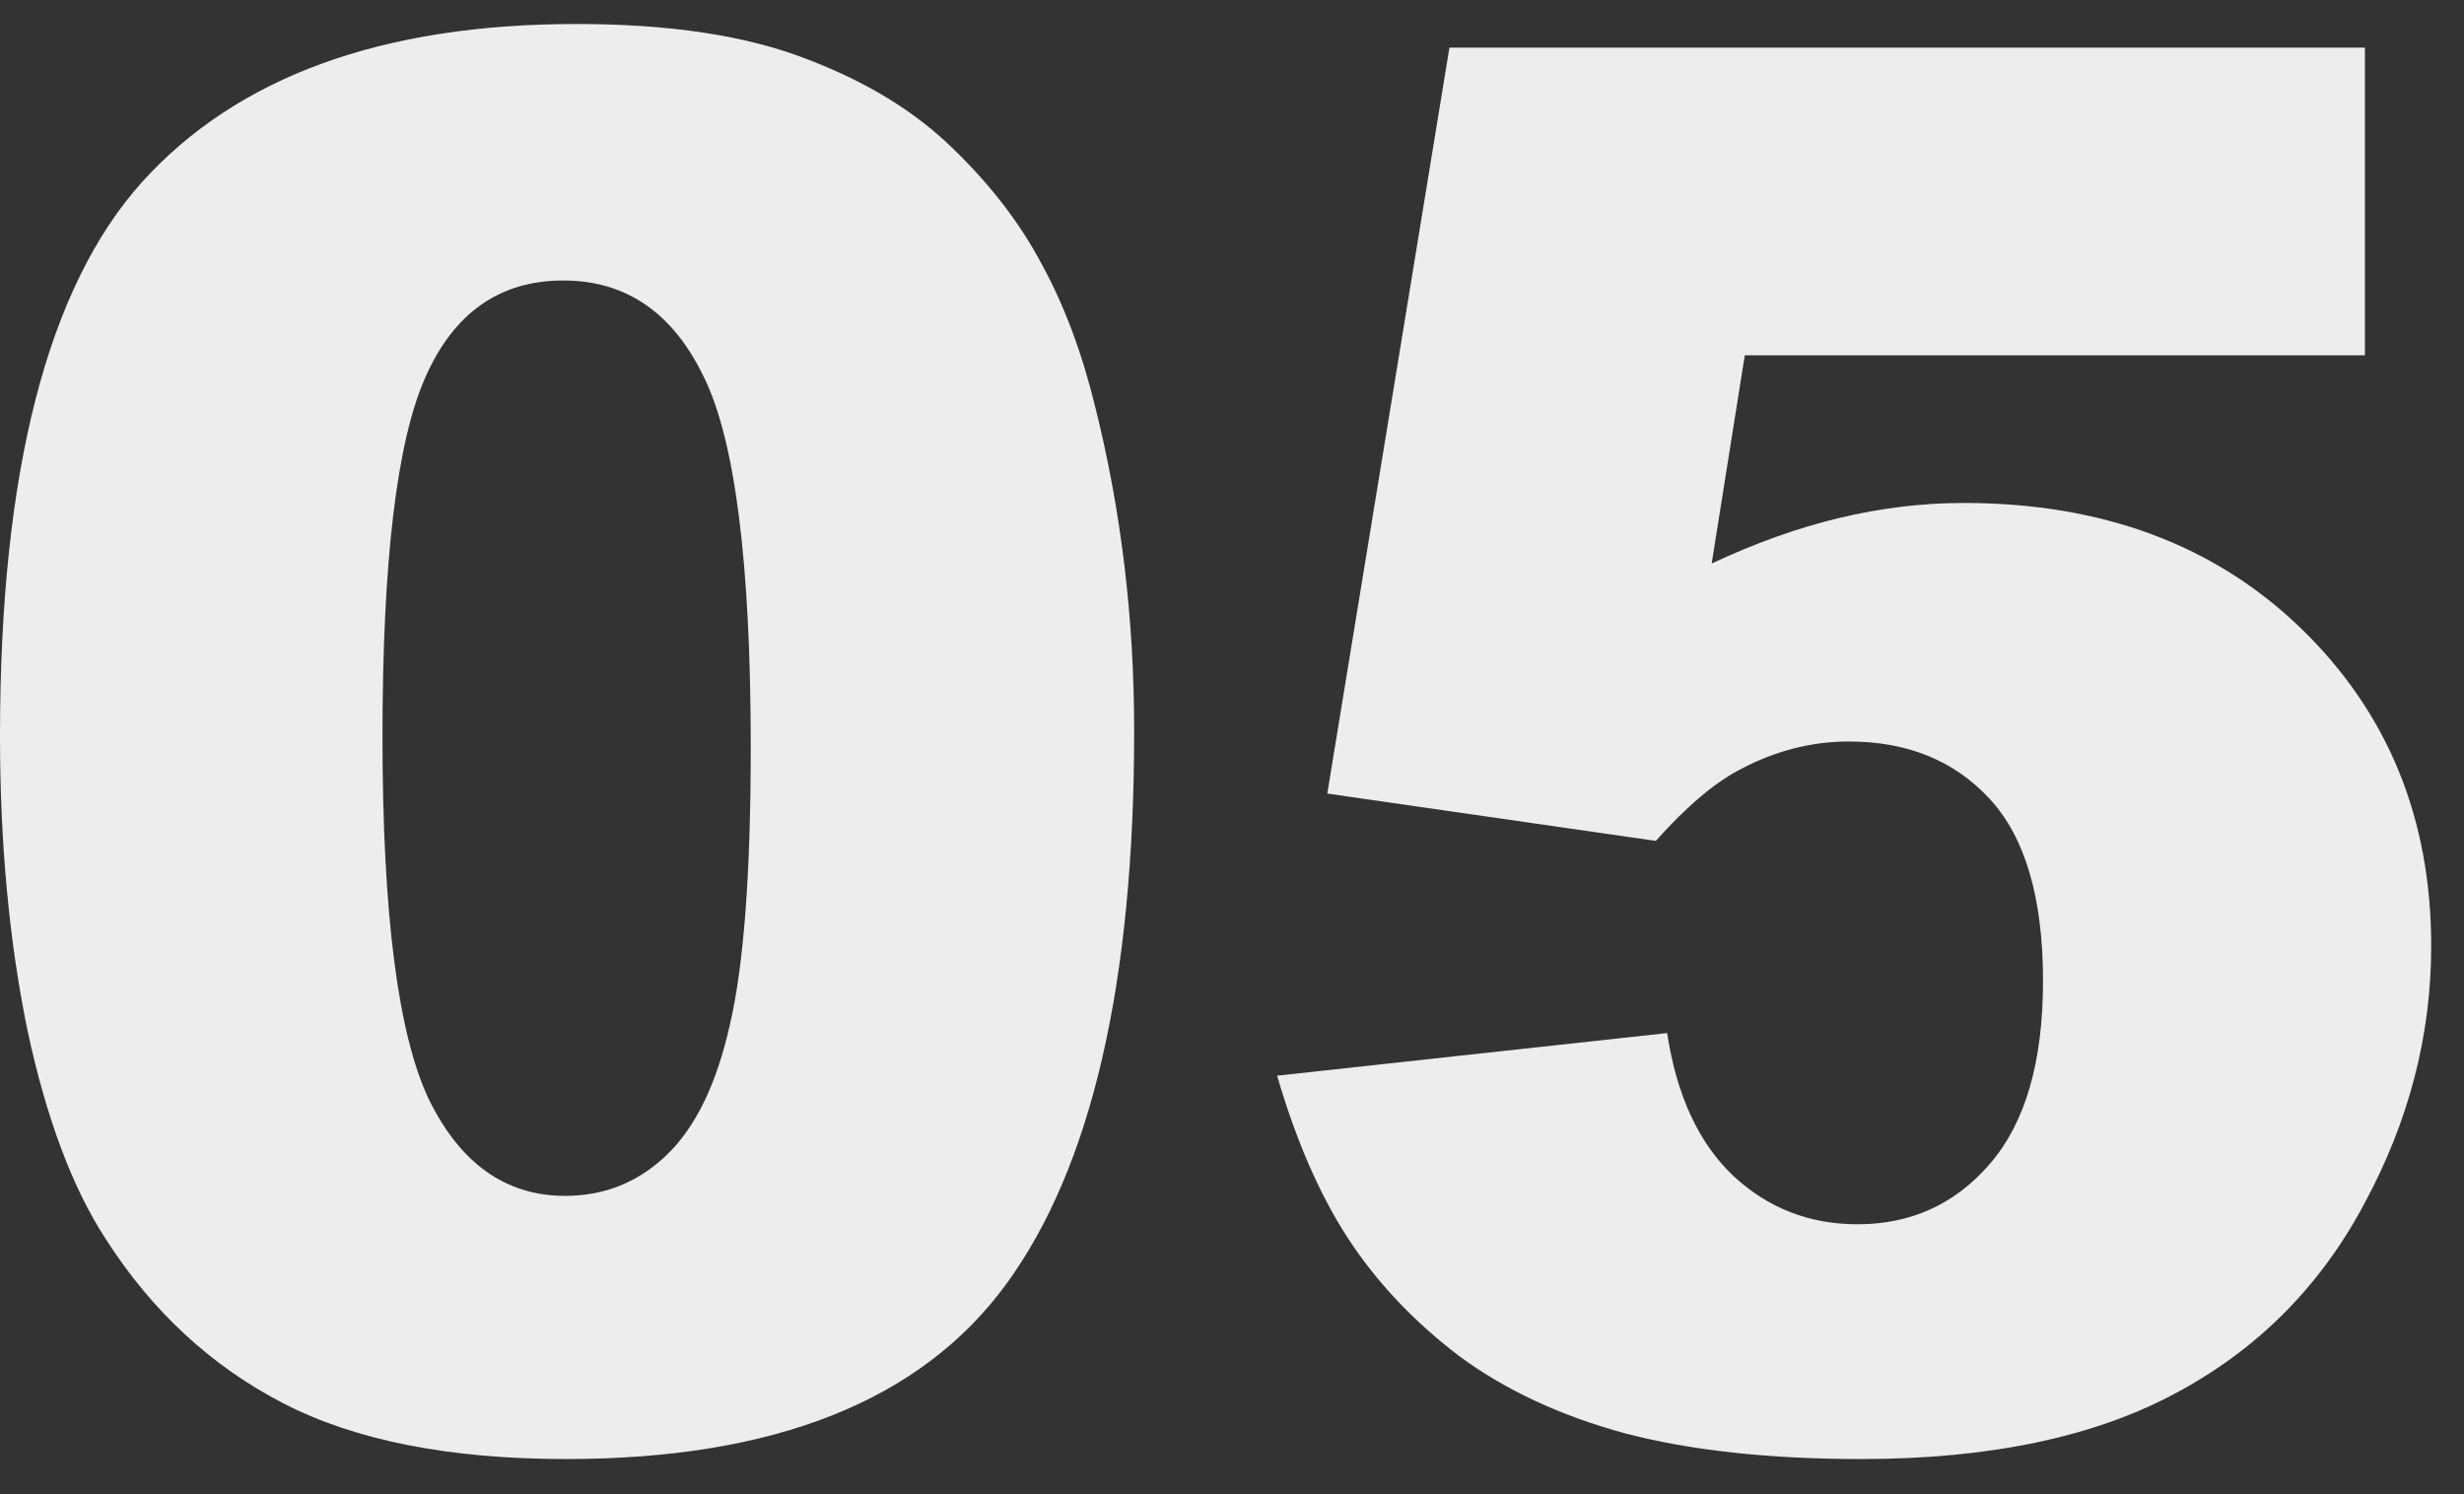
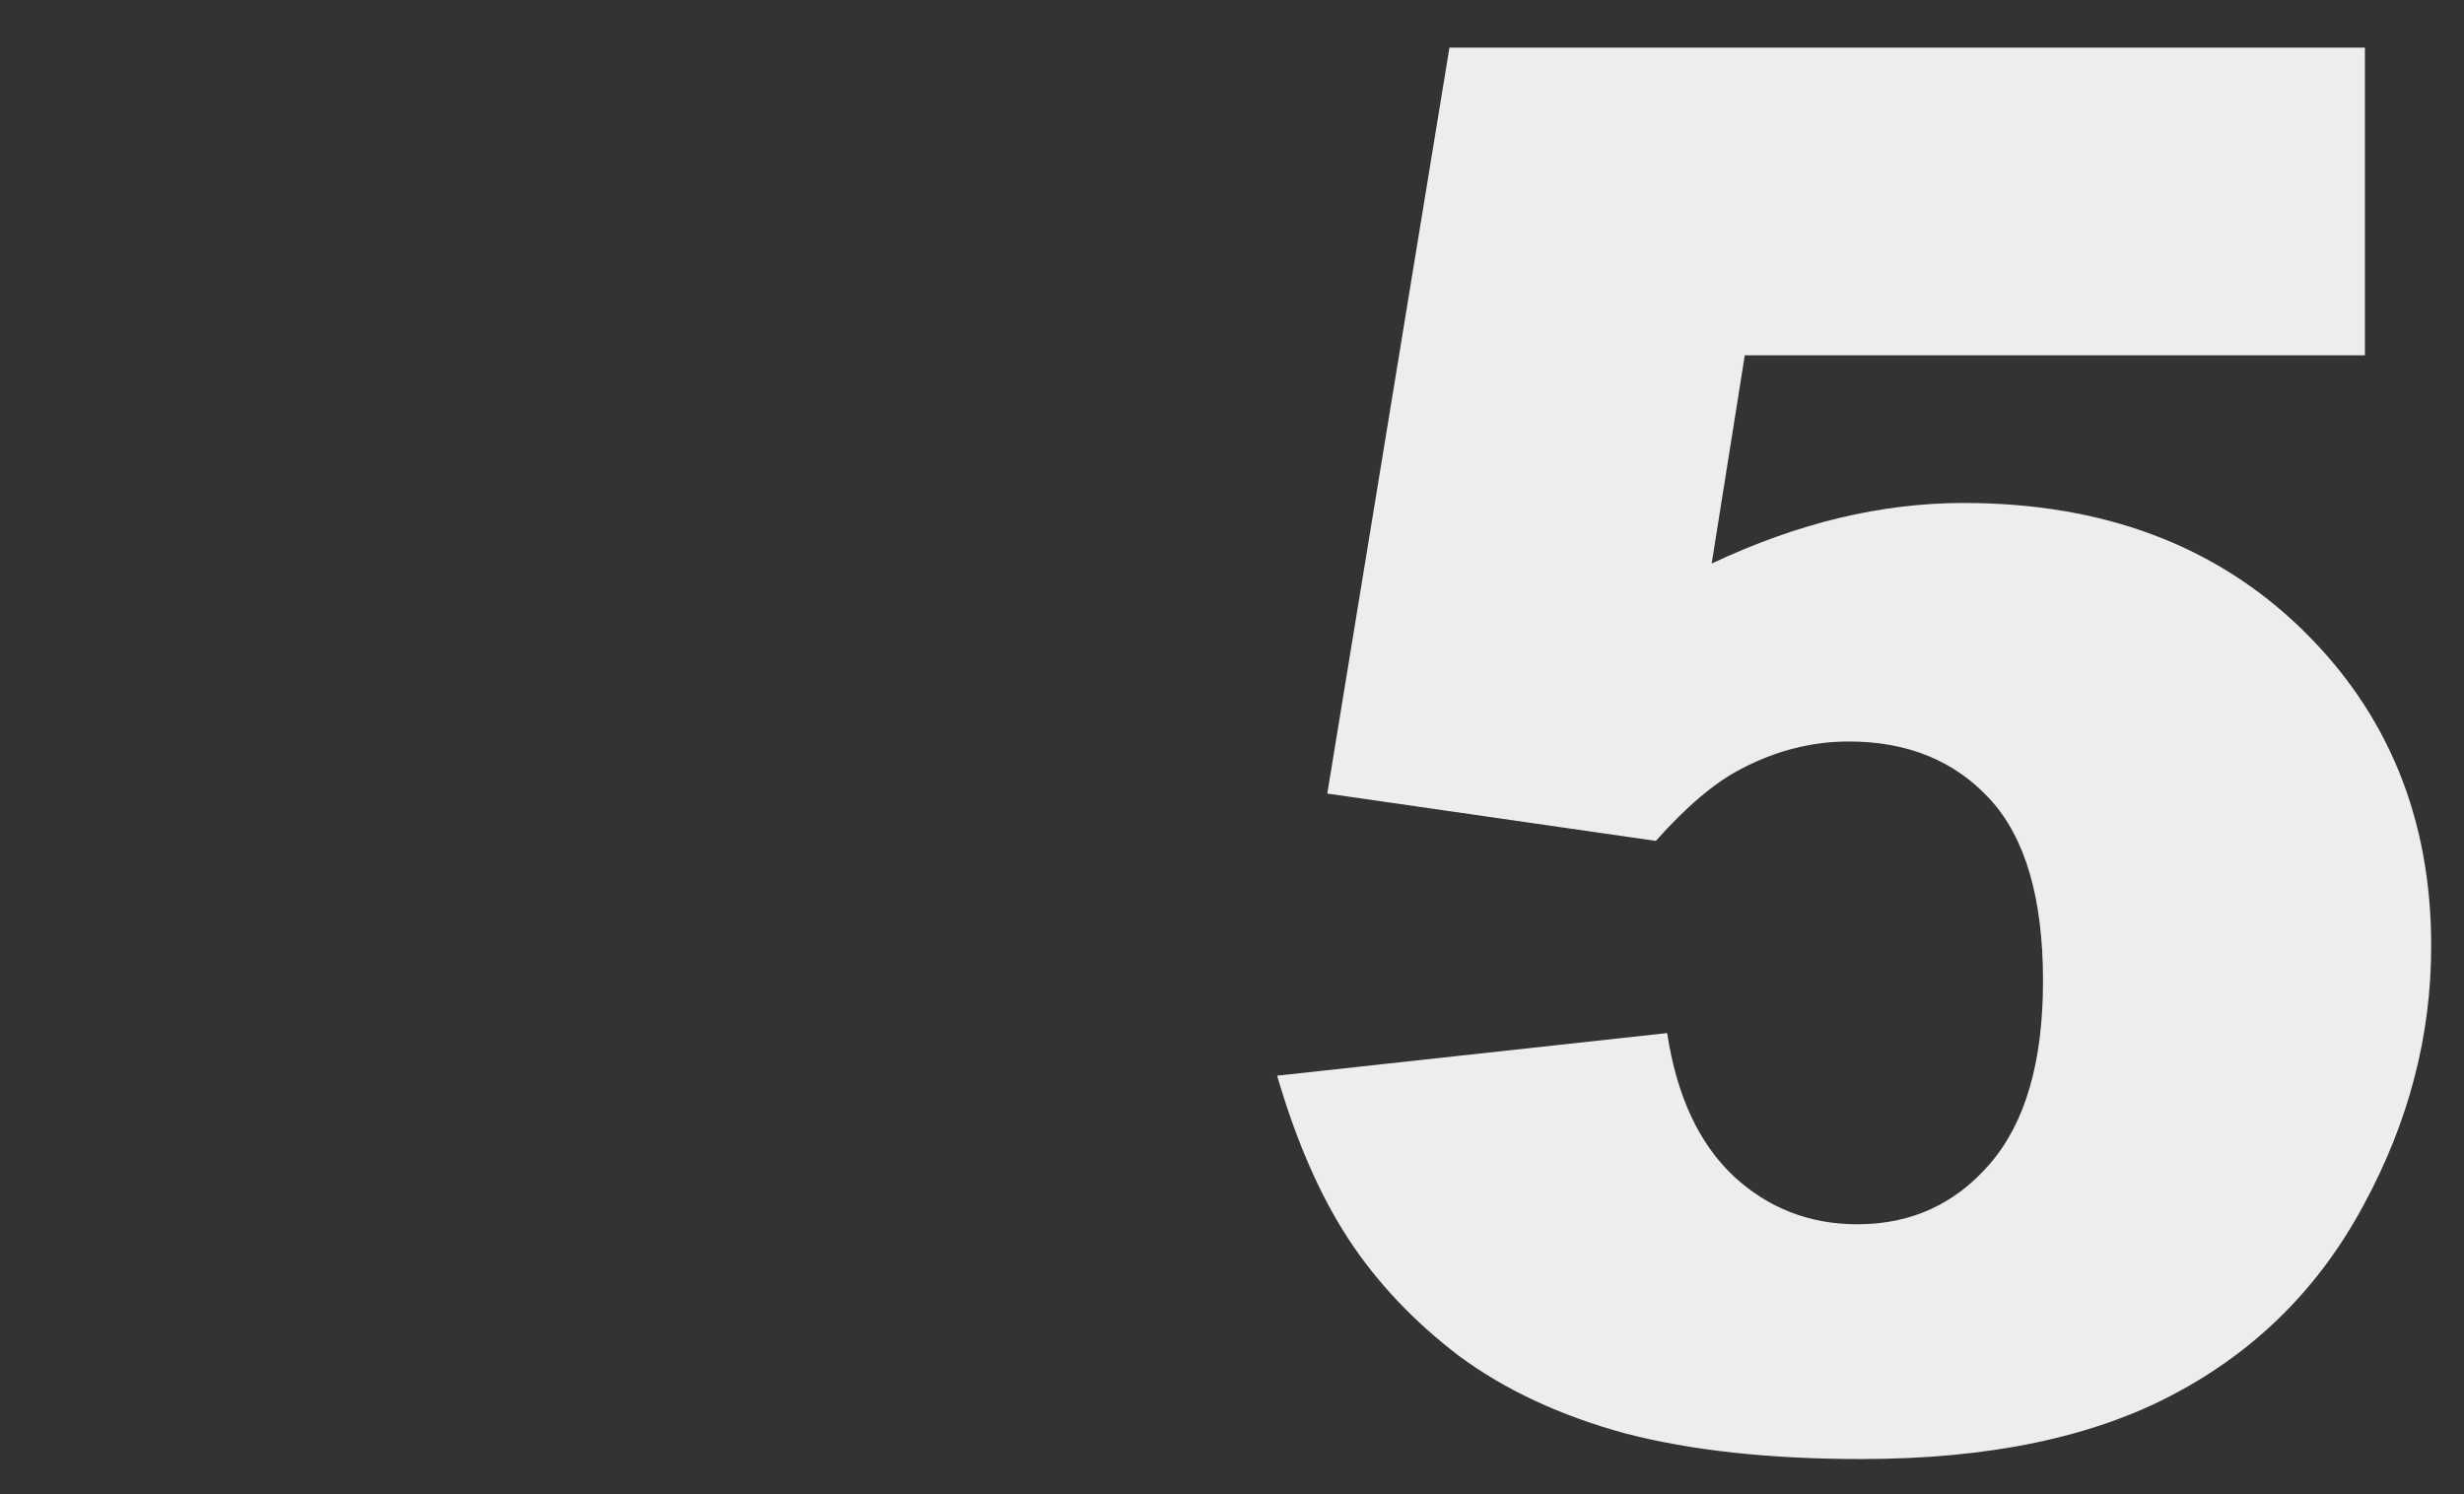
<svg xmlns="http://www.w3.org/2000/svg" width="61" height="37" viewBox="0 0 61 37" fill="none">
  <rect x="0" y="0" width="61" height="37" fill="#333333" stroke="none" />
-   <path d="M0 18.219C0 11.688 1.172 7.117 3.516 4.508C5.875 1.898 9.461 0.594 14.273 0.594C16.586 0.594 18.484 0.883 19.969 1.461C21.453 2.023 22.664 2.766 23.602 3.688C24.539 4.594 25.273 5.555 25.805 6.57C26.352 7.57 26.789 8.742 27.117 10.086C27.758 12.648 28.078 15.32 28.078 18.102C28.078 24.336 27.023 28.898 24.914 31.789C22.805 34.68 19.172 36.125 14.016 36.125C11.125 36.125 8.789 35.664 7.008 34.742C5.227 33.82 3.766 32.469 2.625 30.688C1.797 29.422 1.148 27.695 0.68 25.508C0.227 23.305 0 20.875 0 18.219ZM9.469 18.242C9.469 22.617 9.852 25.609 10.617 27.219C11.398 28.812 12.523 29.609 13.992 29.609C14.961 29.609 15.797 29.273 16.5 28.602C17.219 27.914 17.742 26.836 18.07 25.367C18.414 23.898 18.586 21.609 18.586 18.5C18.586 13.938 18.195 10.875 17.414 9.312C16.648 7.734 15.492 6.945 13.945 6.945C12.367 6.945 11.227 7.75 10.523 9.359C9.82 10.953 9.469 13.914 9.469 18.242Z" fill="#EDEDED" />
  <path d="M35.883 1.18H58.547V8.797H43.195L42.375 13.953C43.438 13.453 44.484 13.078 45.516 12.828C46.562 12.578 47.594 12.453 48.609 12.453C52.047 12.453 54.836 13.492 56.977 15.57C59.117 17.648 60.188 20.266 60.188 23.422C60.188 25.641 59.633 27.773 58.523 29.82C57.43 31.867 55.867 33.43 53.836 34.508C51.82 35.586 49.234 36.125 46.078 36.125C43.812 36.125 41.867 35.914 40.242 35.492C38.633 35.055 37.258 34.414 36.117 33.57C34.992 32.711 34.078 31.742 33.375 30.664C32.672 29.586 32.086 28.242 31.617 26.633L41.273 25.578C41.508 27.125 42.055 28.305 42.914 29.117C43.773 29.914 44.797 30.312 45.984 30.312C47.312 30.312 48.406 29.812 49.266 28.812C50.141 27.797 50.578 26.289 50.578 24.289C50.578 22.242 50.141 20.742 49.266 19.789C48.391 18.836 47.227 18.359 45.773 18.359C44.852 18.359 43.961 18.586 43.102 19.039C42.461 19.367 41.758 19.961 40.992 20.82L32.859 19.648L35.883 1.18Z" fill="#EDEDED" />
</svg>